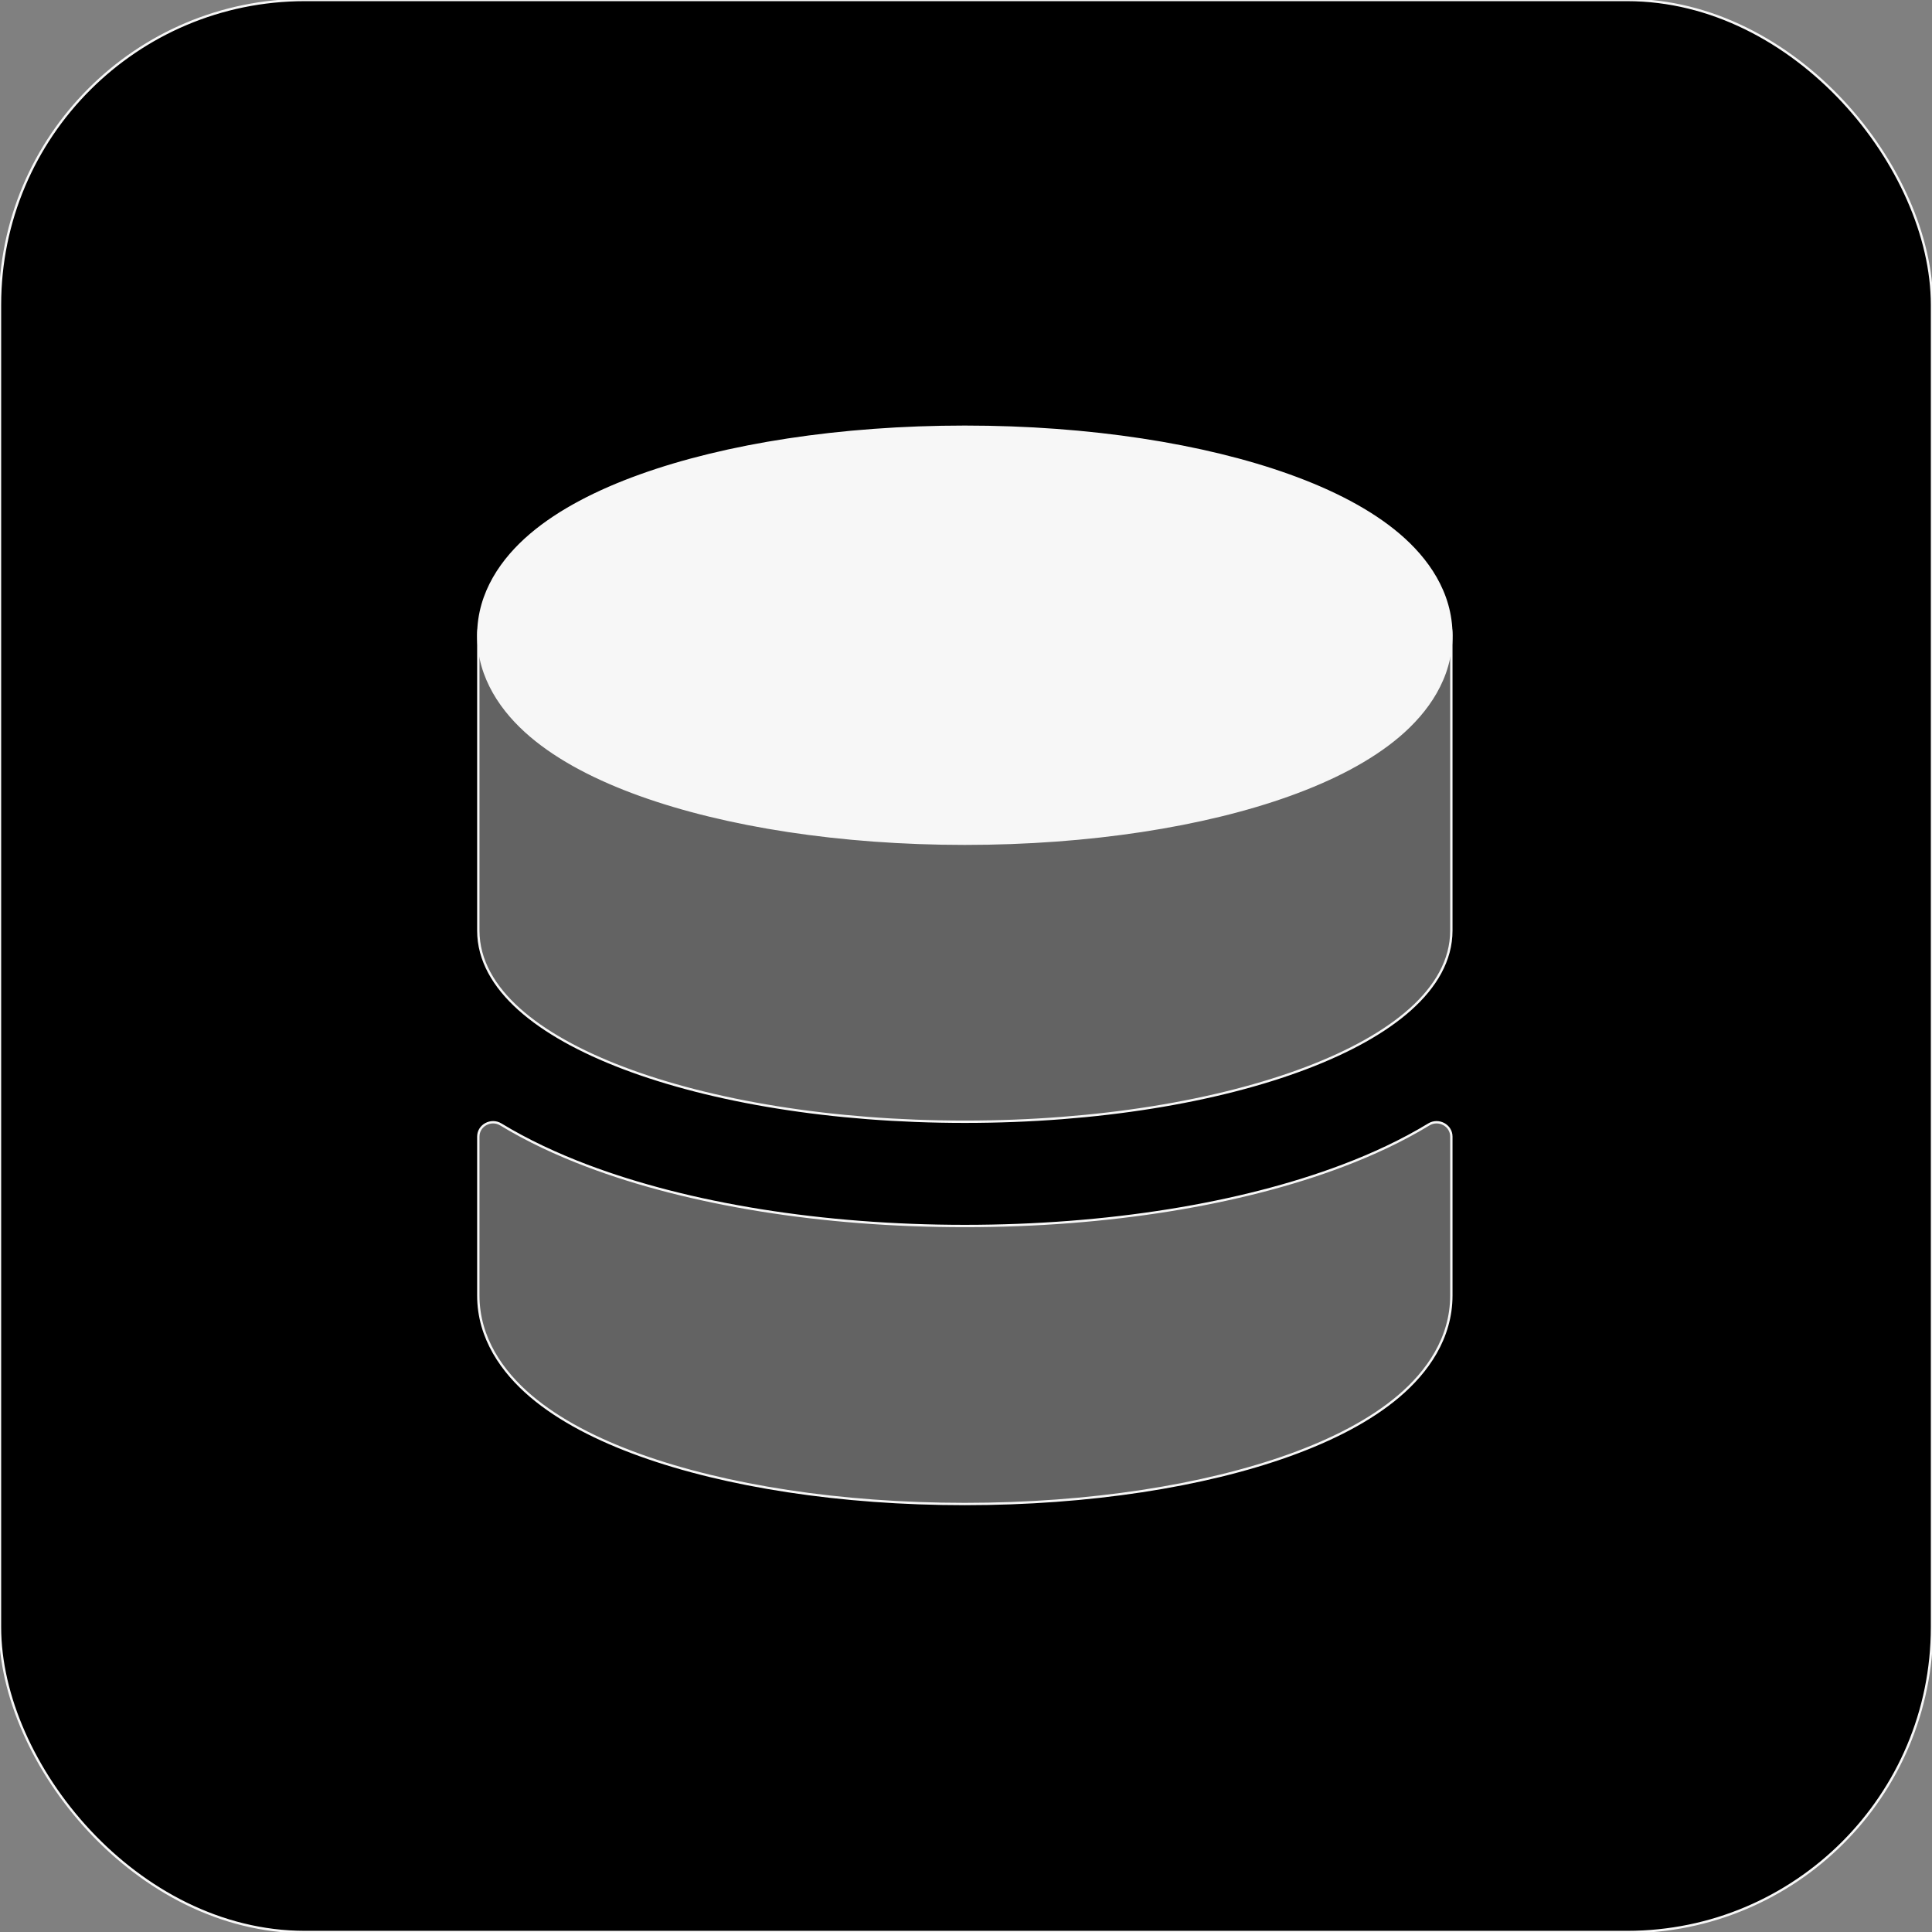
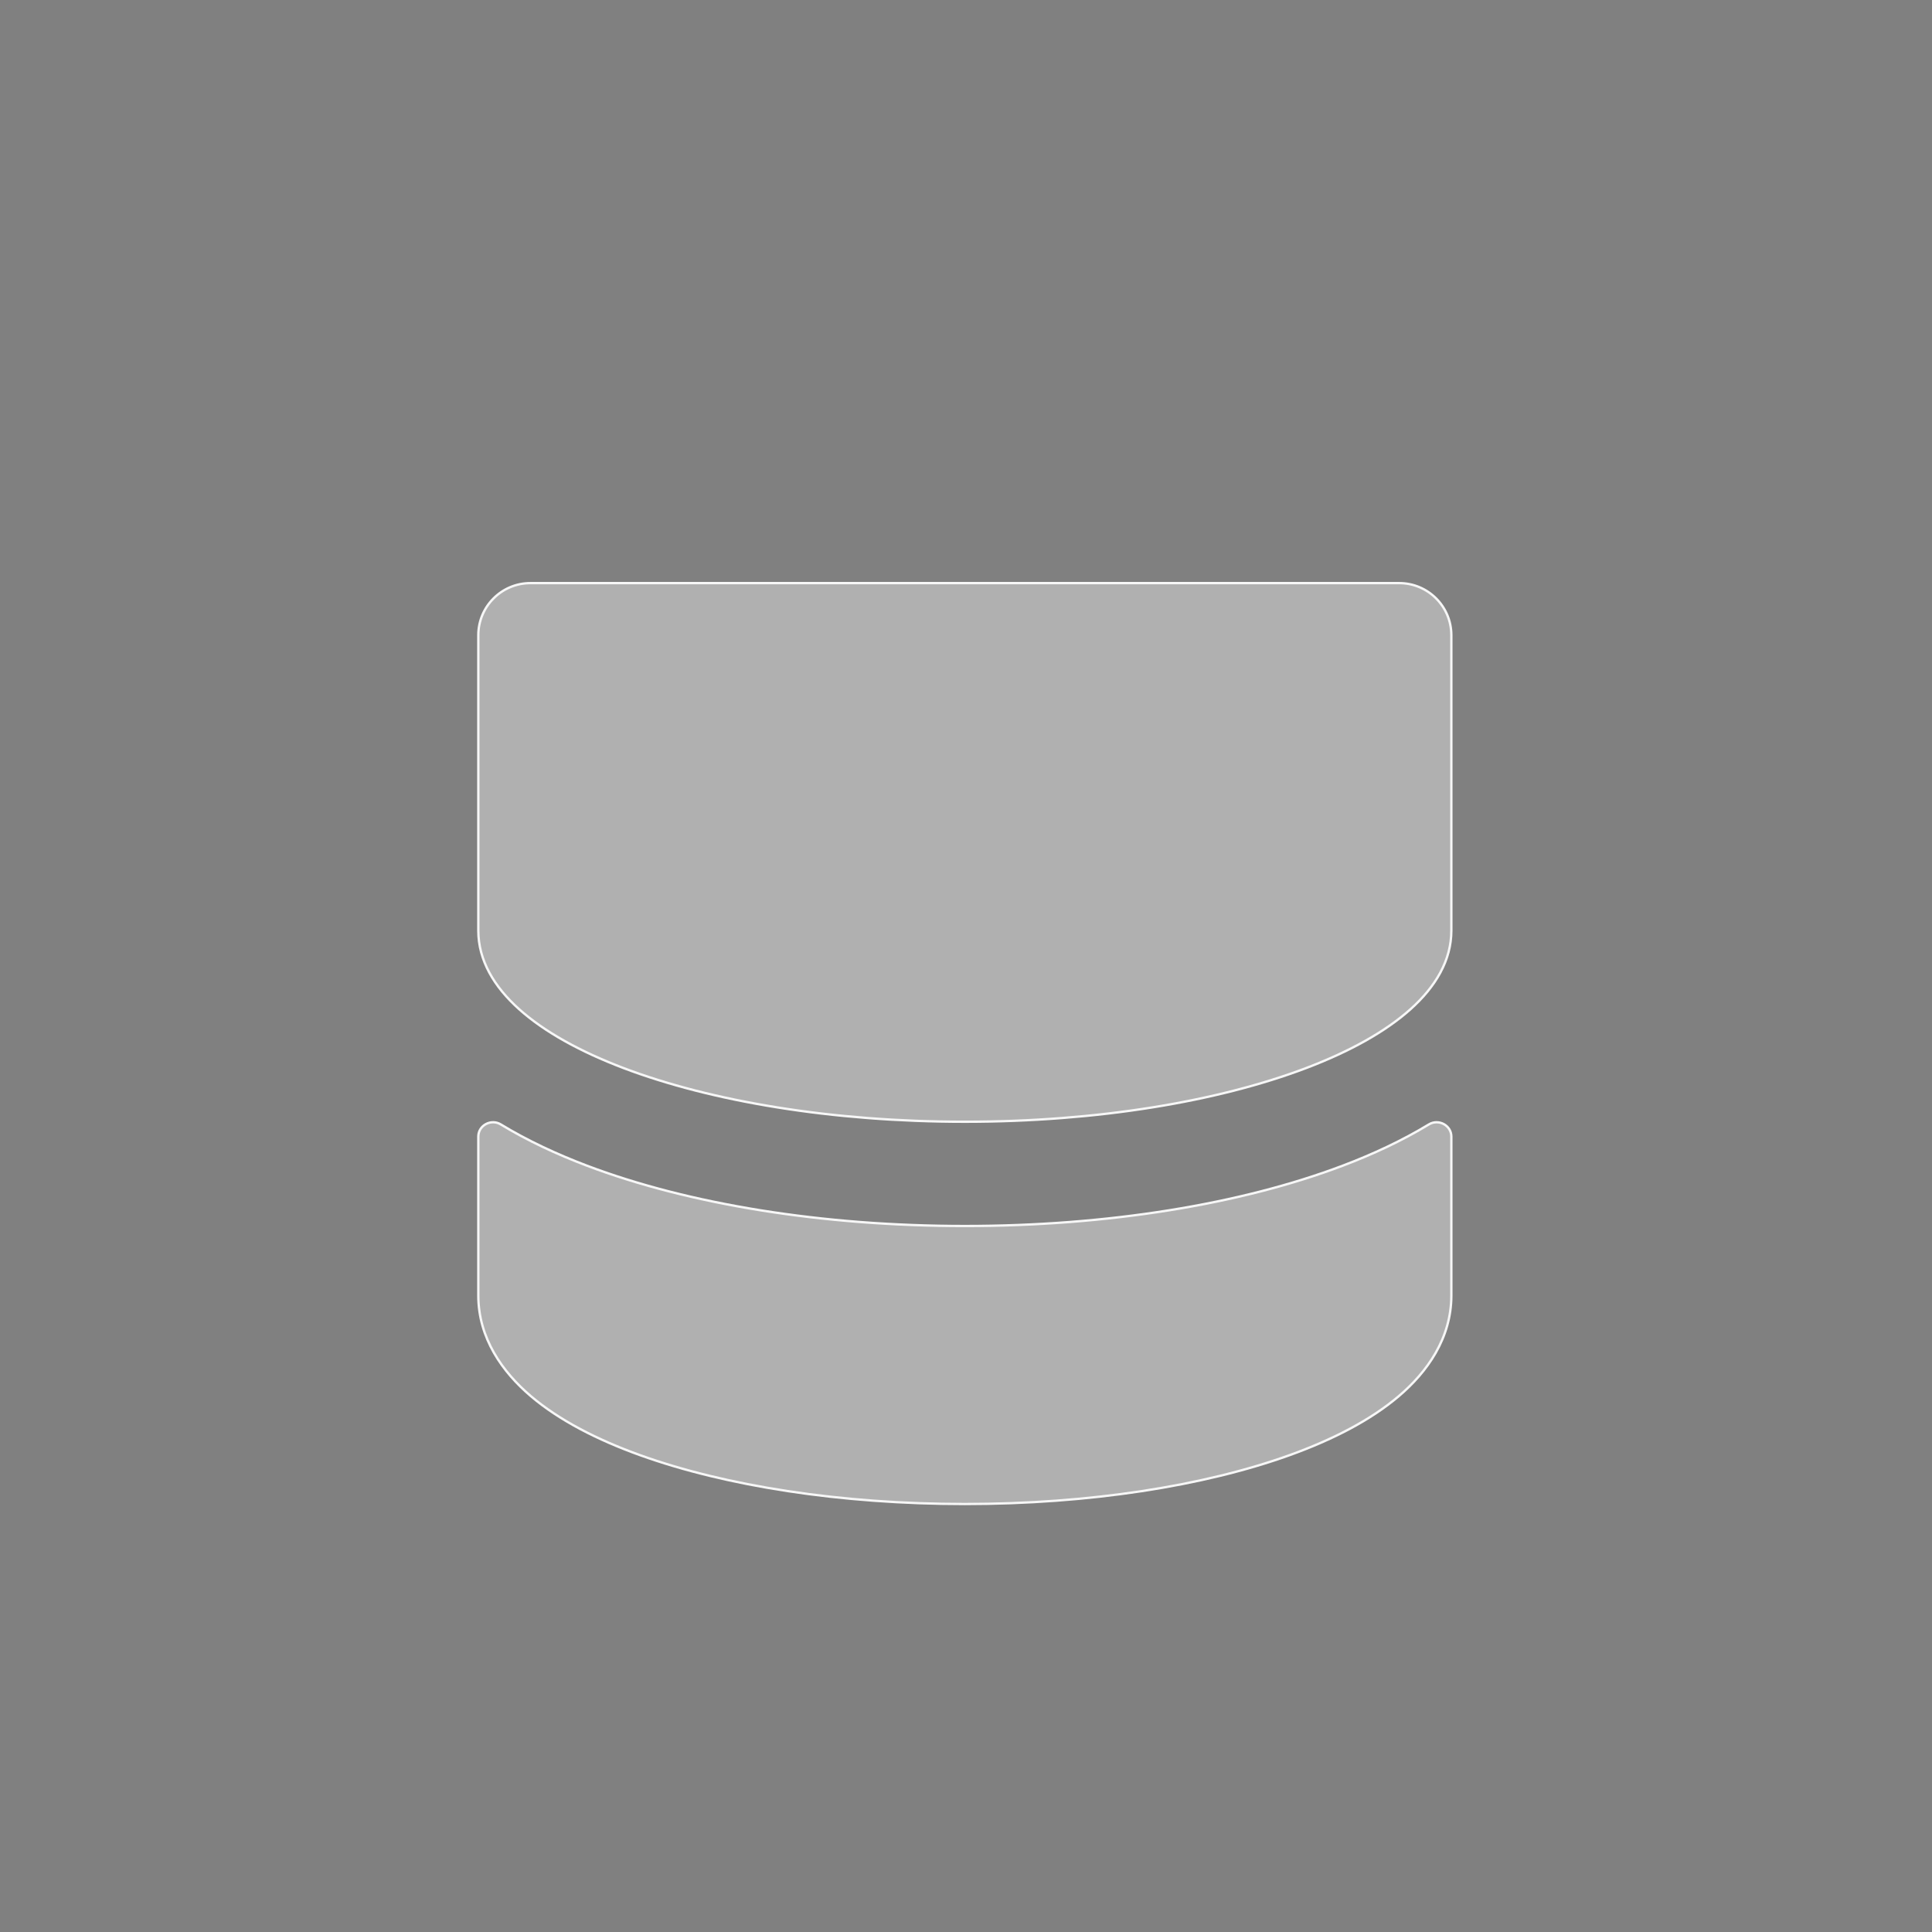
<svg xmlns="http://www.w3.org/2000/svg" viewBox="0 0 824 824" fill="none" stroke="rgb(247, 247, 247)">
  <rect x="0" y="0" width="824" height="824" fill="#808080" stroke="none" />
-   <rect width="824" height="824" rx="130" fill="black" />
  <path d="M226.232 248.696C213.954 248.696 204 258.65 204 270.929V396.911C204 409.583 210.734 420.846 221.391 430.405C232.089 440.001 247.373 448.486 266.008 455.556C303.331 469.711 354.767 478.429 411.5 478.429C468.233 478.429 519.67 469.711 556.993 455.556C575.627 448.486 590.91 440.001 601.609 430.405C612.265 420.846 619 409.583 619 396.911V270.929C619 258.65 609.046 248.696 596.768 248.696H226.232Z" fill="#F7F7F7" fill-opacity="0.4" />
  <path d="M619 484.745C619 479.934 613.528 477.065 609.416 479.564C598.001 486.494 585.53 492.287 572.763 497.13C529.224 513.644 472.2 522.893 411.5 522.893C350.799 522.893 293.776 513.644 250.238 497.13C237.47 492.287 224.998 486.494 213.585 479.564C209.473 477.065 204 479.934 204 484.745V552.536C204 570.754 214.318 585.164 226.38 595.432C238.529 605.774 254.799 614.08 272.964 620.619C309.481 633.766 358.463 641.464 411.5 641.464C464.537 641.464 513.519 633.766 550.036 620.619C568.201 614.08 584.472 605.774 596.62 595.432C608.681 585.164 619 570.754 619 552.536V484.745Z" fill="#F7F7F7" fill-opacity="0.4" />
-   <path d="M272.966 202.845C309.484 189.7 358.466 182 411.5 182C464.534 182 513.516 189.7 550.033 202.845C568.198 209.383 584.469 217.691 596.62 228.033C608.681 238.3 619 252.71 619 270.929C619 289.147 608.681 303.557 596.62 313.824C584.469 324.166 568.198 332.474 550.033 339.012C513.516 352.157 464.534 359.857 411.5 359.857C358.466 359.857 309.484 352.157 272.966 339.012C254.801 332.474 238.531 324.166 226.381 313.824C214.319 303.557 204 289.147 204 270.929C204 252.71 214.319 238.3 226.381 228.033C238.531 217.691 254.801 209.383 272.966 202.845Z" fill="#F7F7F7" />
</svg>